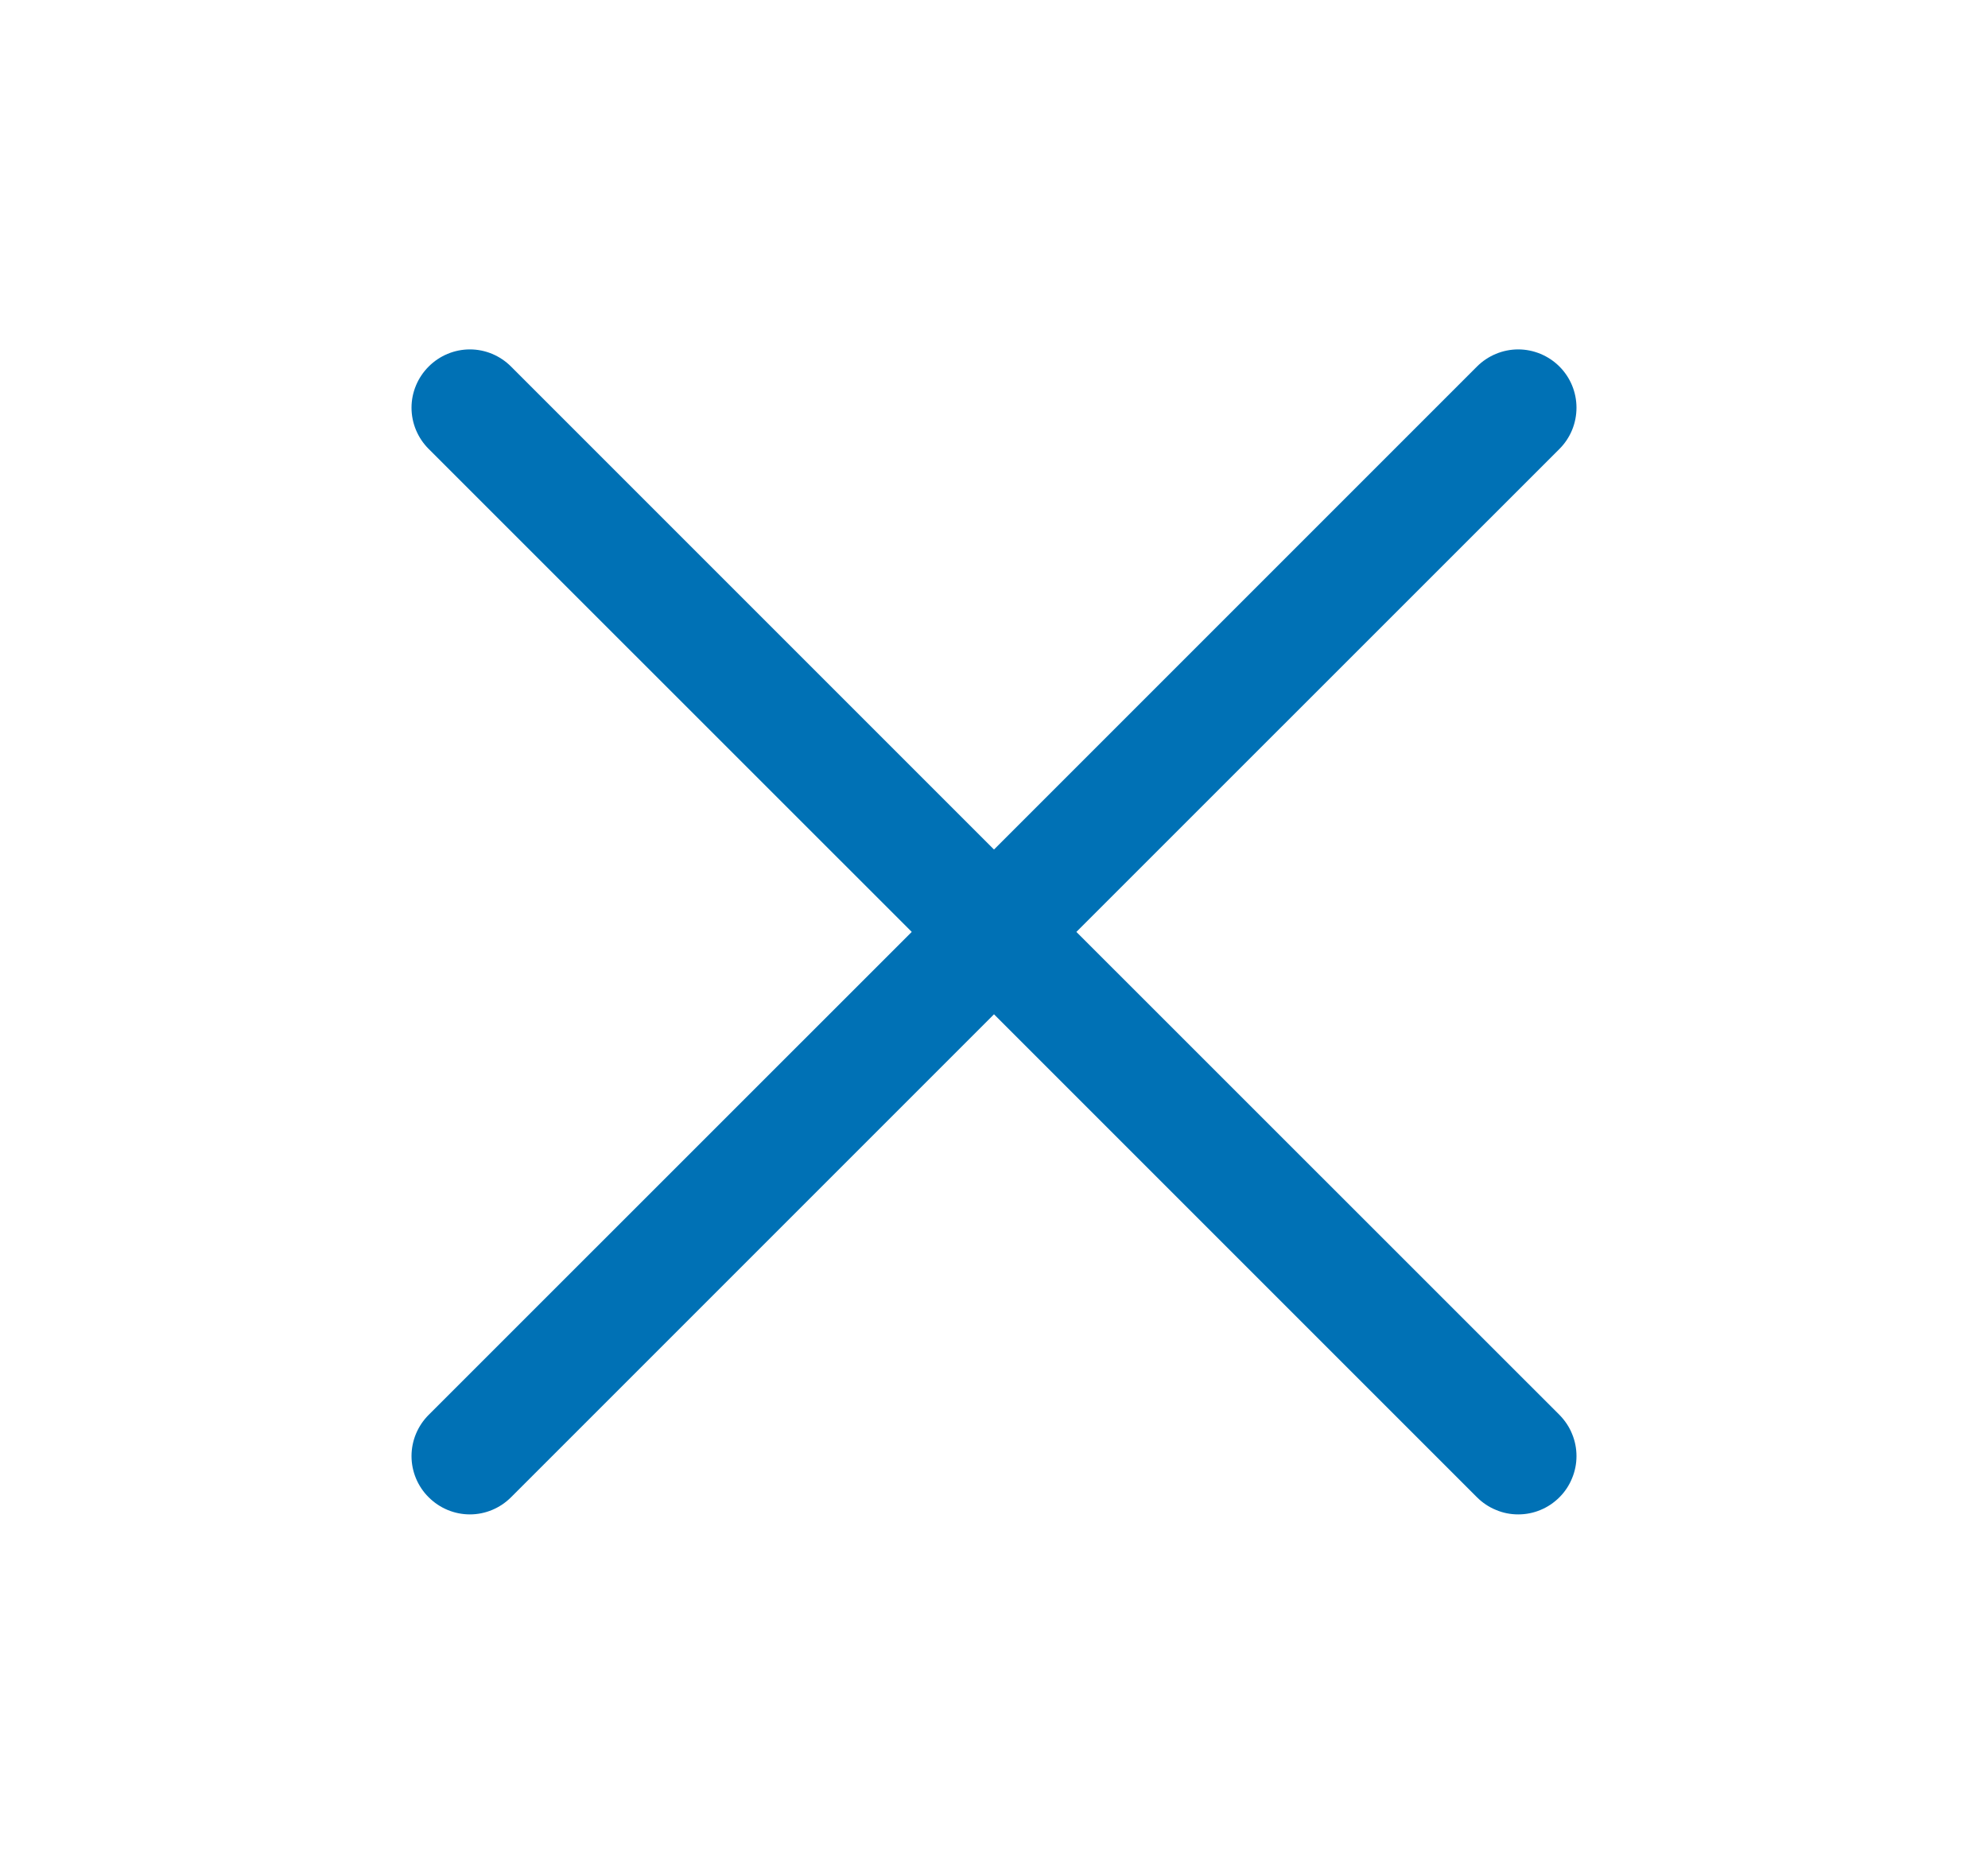
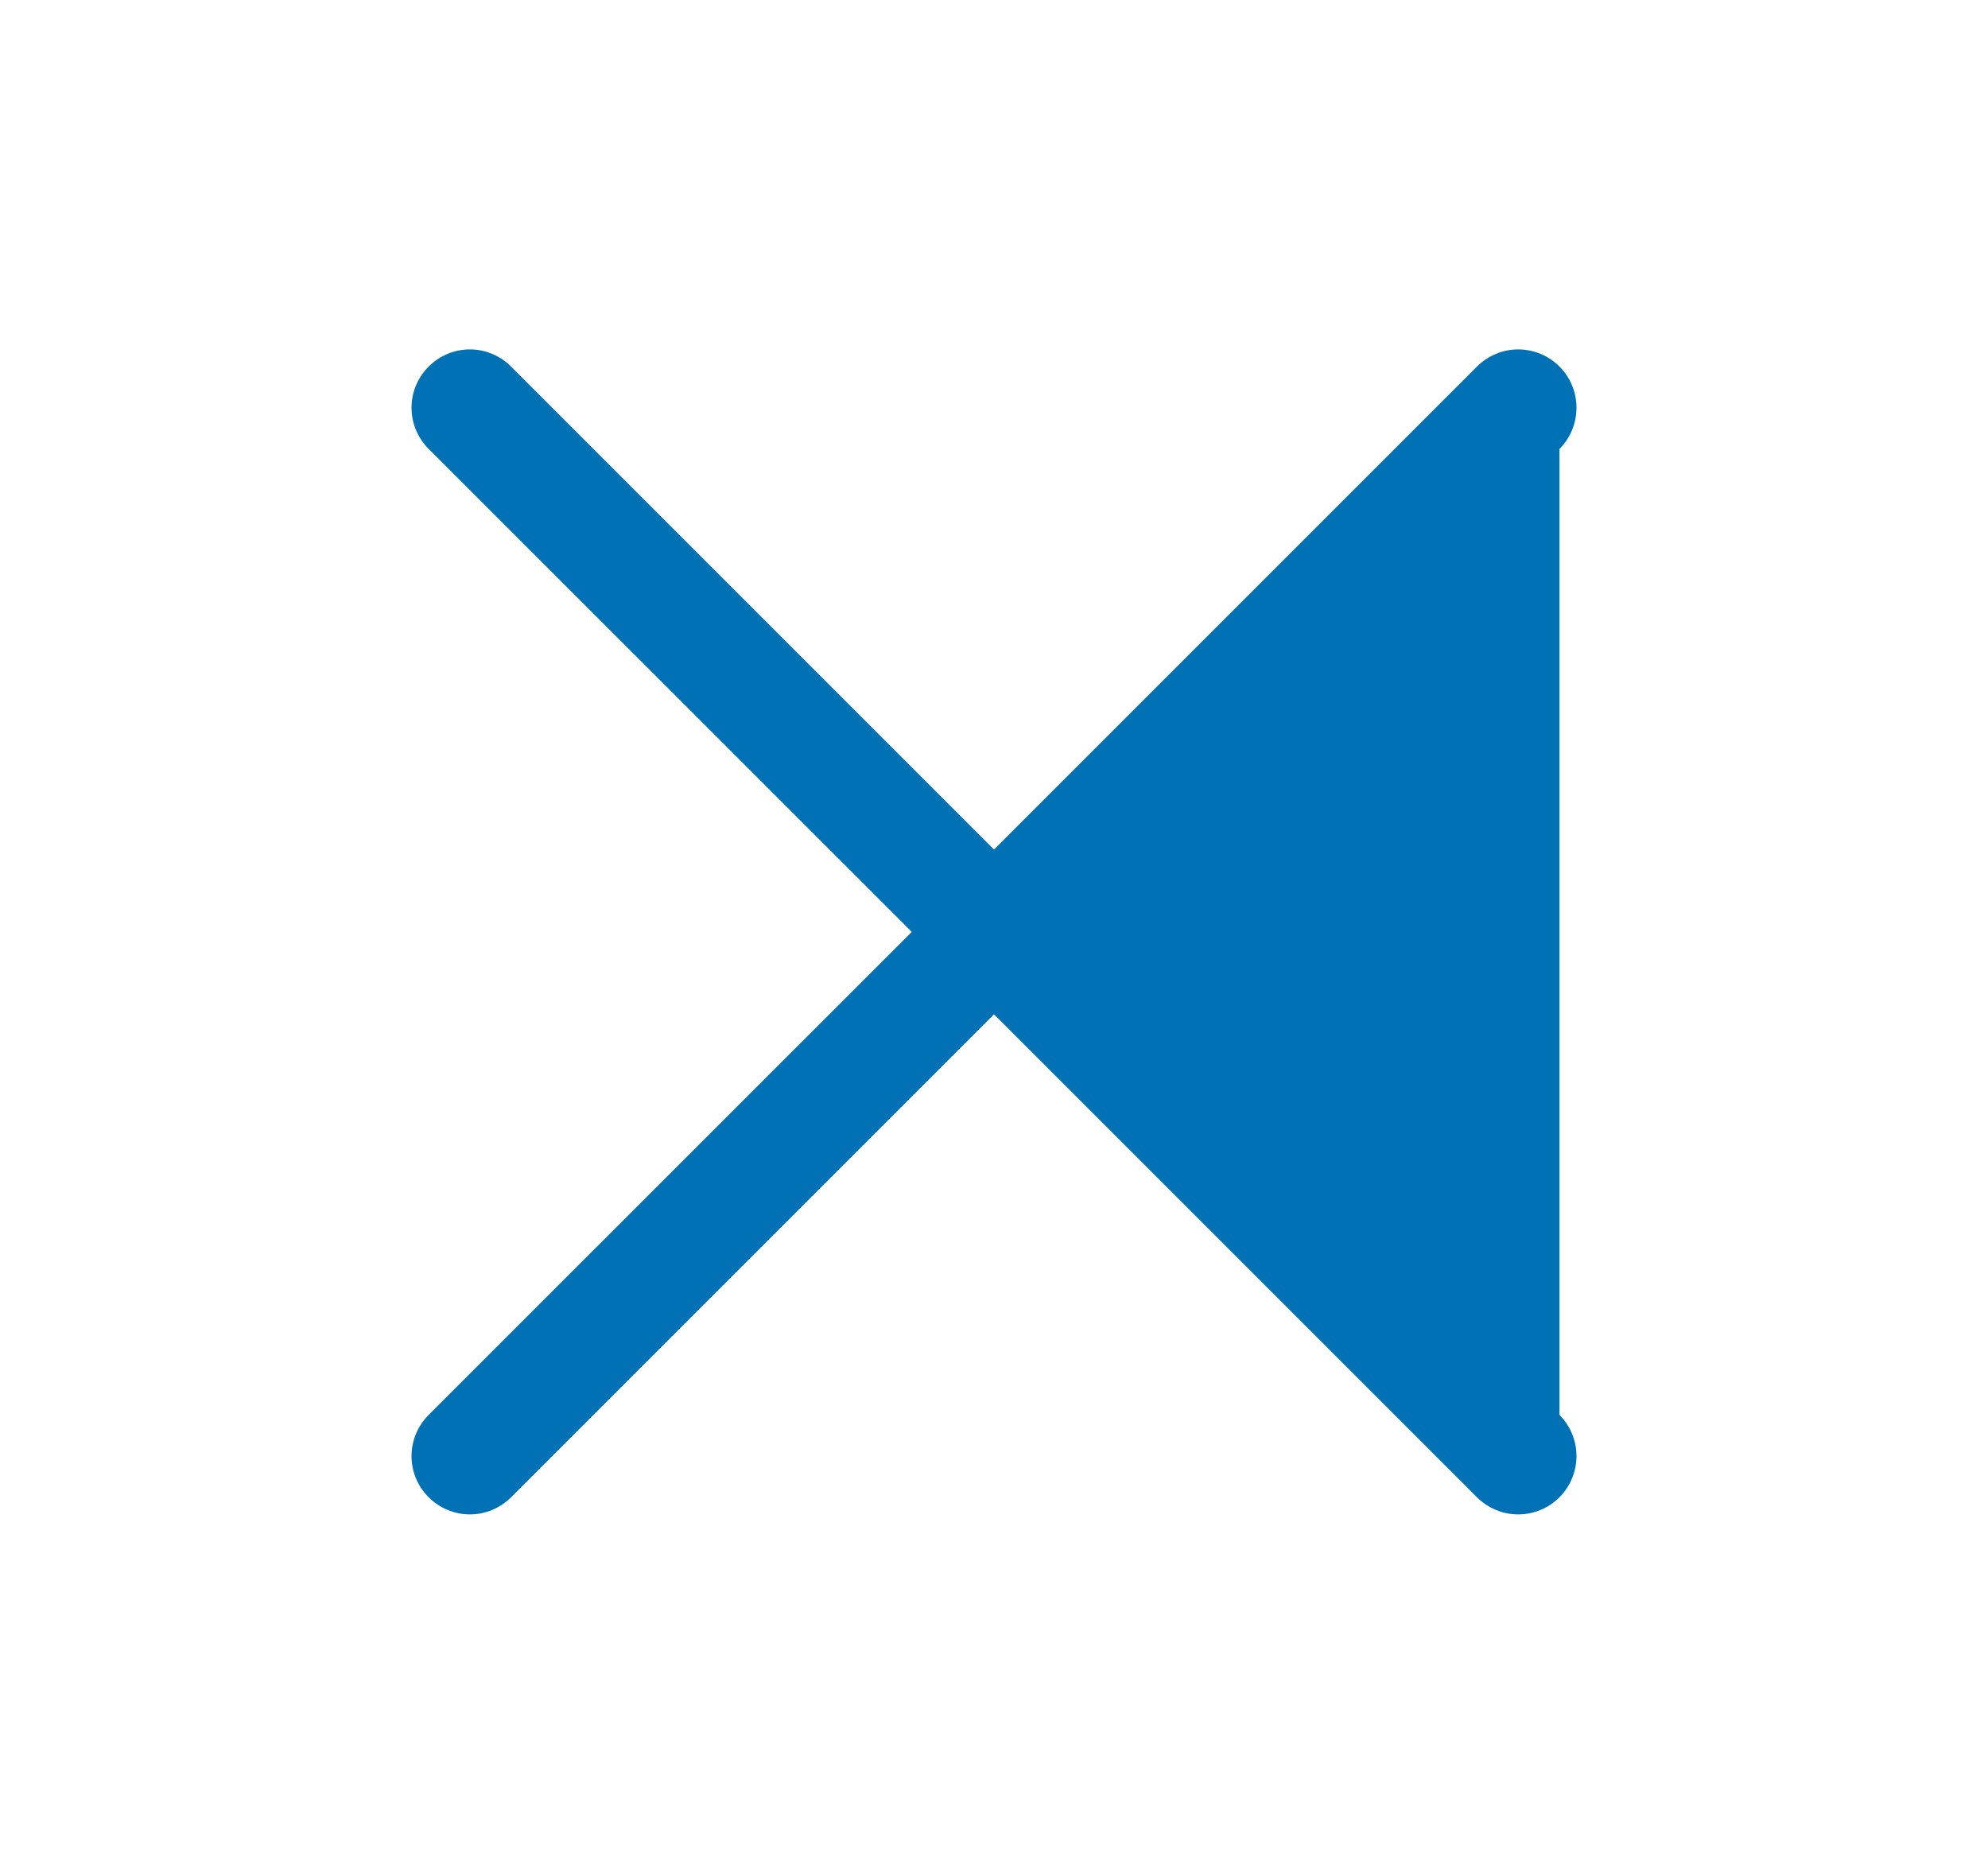
<svg xmlns="http://www.w3.org/2000/svg" width="16" height="15" viewBox="0 0 16 15" fill="none">
-   <path d="M12.551 11.387C12.594 11.431 12.629 11.482 12.652 11.539C12.676 11.596 12.688 11.657 12.688 11.719C12.688 11.78 12.676 11.841 12.652 11.898C12.629 11.955 12.594 12.007 12.551 12.05C12.507 12.094 12.455 12.129 12.399 12.152C12.342 12.176 12.281 12.188 12.219 12.188C12.157 12.188 12.096 12.176 12.04 12.152C11.983 12.129 11.931 12.094 11.887 12.05L8 8.163L4.113 12.05C4.025 12.138 3.906 12.188 3.782 12.188C3.657 12.188 3.538 12.138 3.45 12.05C3.362 11.963 3.312 11.843 3.312 11.719C3.312 11.594 3.362 11.475 3.45 11.387L7.338 7.5L3.45 3.613C3.362 3.525 3.312 3.406 3.312 3.281C3.312 3.157 3.362 3.038 3.45 2.95C3.538 2.862 3.657 2.812 3.782 2.812C3.906 2.812 4.025 2.862 4.113 2.95L8 6.837L11.887 2.95C11.975 2.862 12.095 2.812 12.219 2.812C12.343 2.812 12.463 2.862 12.551 2.95C12.639 3.038 12.688 3.157 12.688 3.281C12.688 3.406 12.639 3.525 12.551 3.613L8.663 7.5L12.551 11.387Z" fill="#0071B5" />
+   <path d="M12.551 11.387C12.594 11.431 12.629 11.482 12.652 11.539C12.676 11.596 12.688 11.657 12.688 11.719C12.688 11.78 12.676 11.841 12.652 11.898C12.629 11.955 12.594 12.007 12.551 12.05C12.507 12.094 12.455 12.129 12.399 12.152C12.342 12.176 12.281 12.188 12.219 12.188C12.157 12.188 12.096 12.176 12.04 12.152C11.983 12.129 11.931 12.094 11.887 12.05L8 8.163L4.113 12.05C4.025 12.138 3.906 12.188 3.782 12.188C3.657 12.188 3.538 12.138 3.45 12.05C3.362 11.963 3.312 11.843 3.312 11.719C3.312 11.594 3.362 11.475 3.45 11.387L7.338 7.5L3.45 3.613C3.362 3.525 3.312 3.406 3.312 3.281C3.312 3.157 3.362 3.038 3.45 2.95C3.538 2.862 3.657 2.812 3.782 2.812C3.906 2.812 4.025 2.862 4.113 2.95L8 6.837L11.887 2.95C11.975 2.862 12.095 2.812 12.219 2.812C12.343 2.812 12.463 2.862 12.551 2.95C12.639 3.038 12.688 3.157 12.688 3.281C12.688 3.406 12.639 3.525 12.551 3.613L12.551 11.387Z" fill="#0071B5" />
</svg>